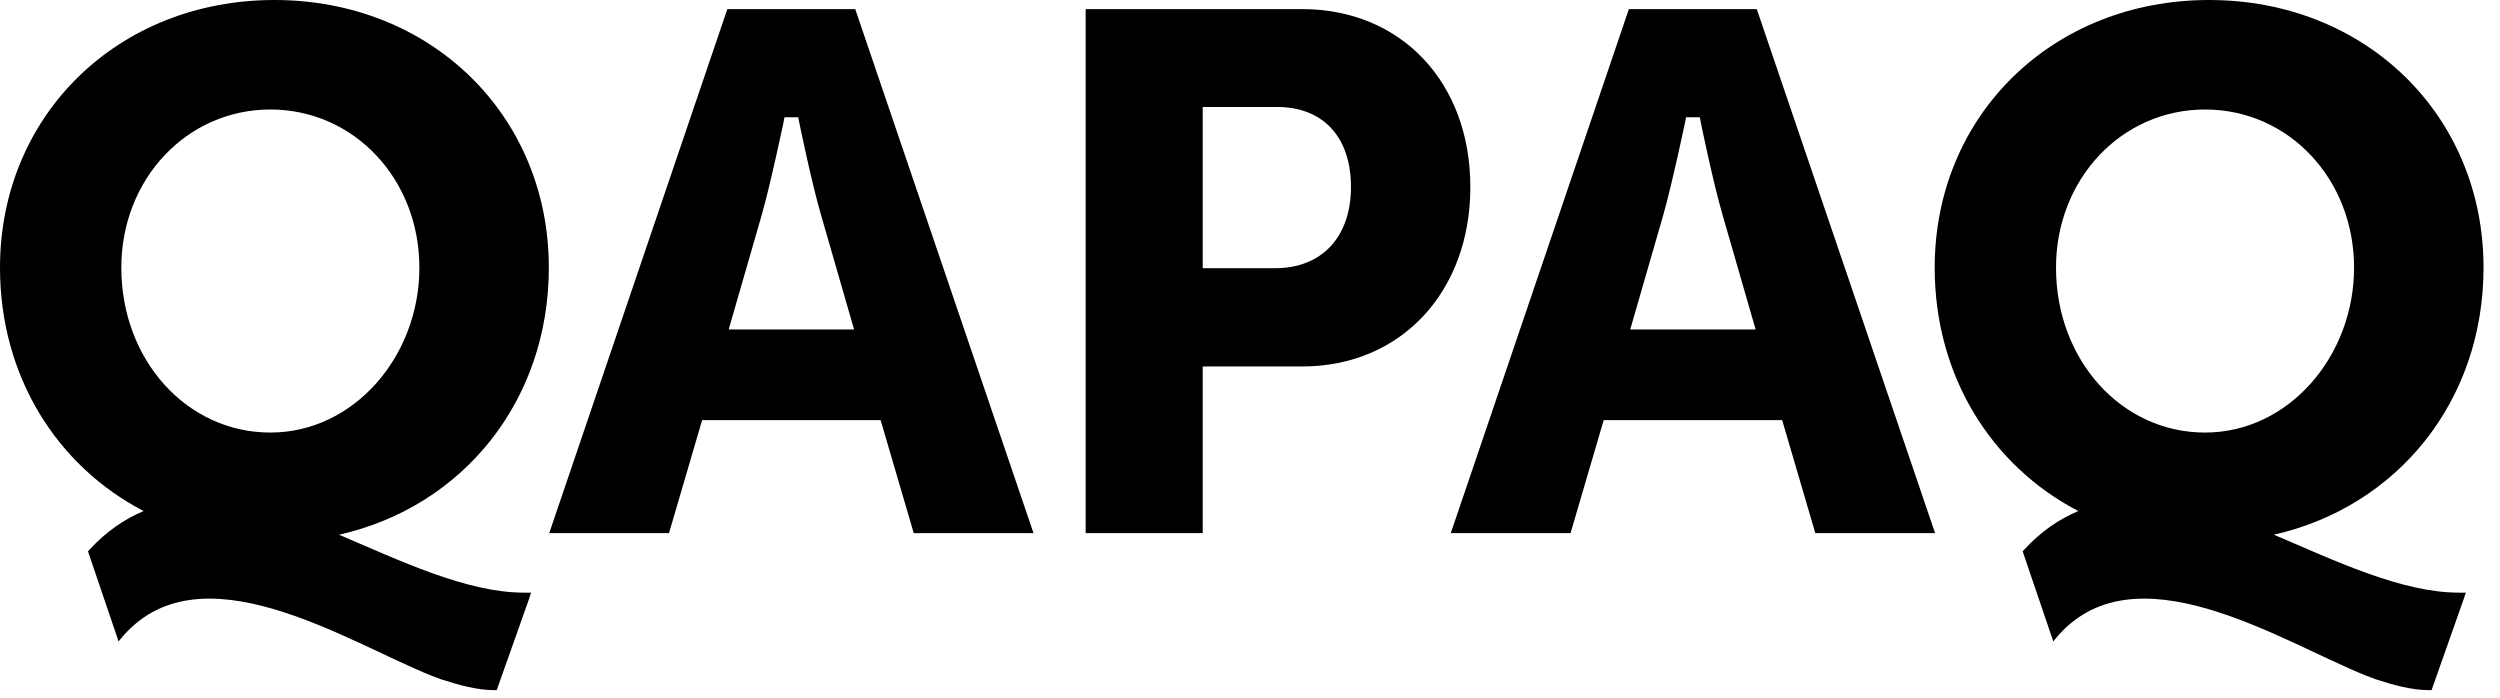
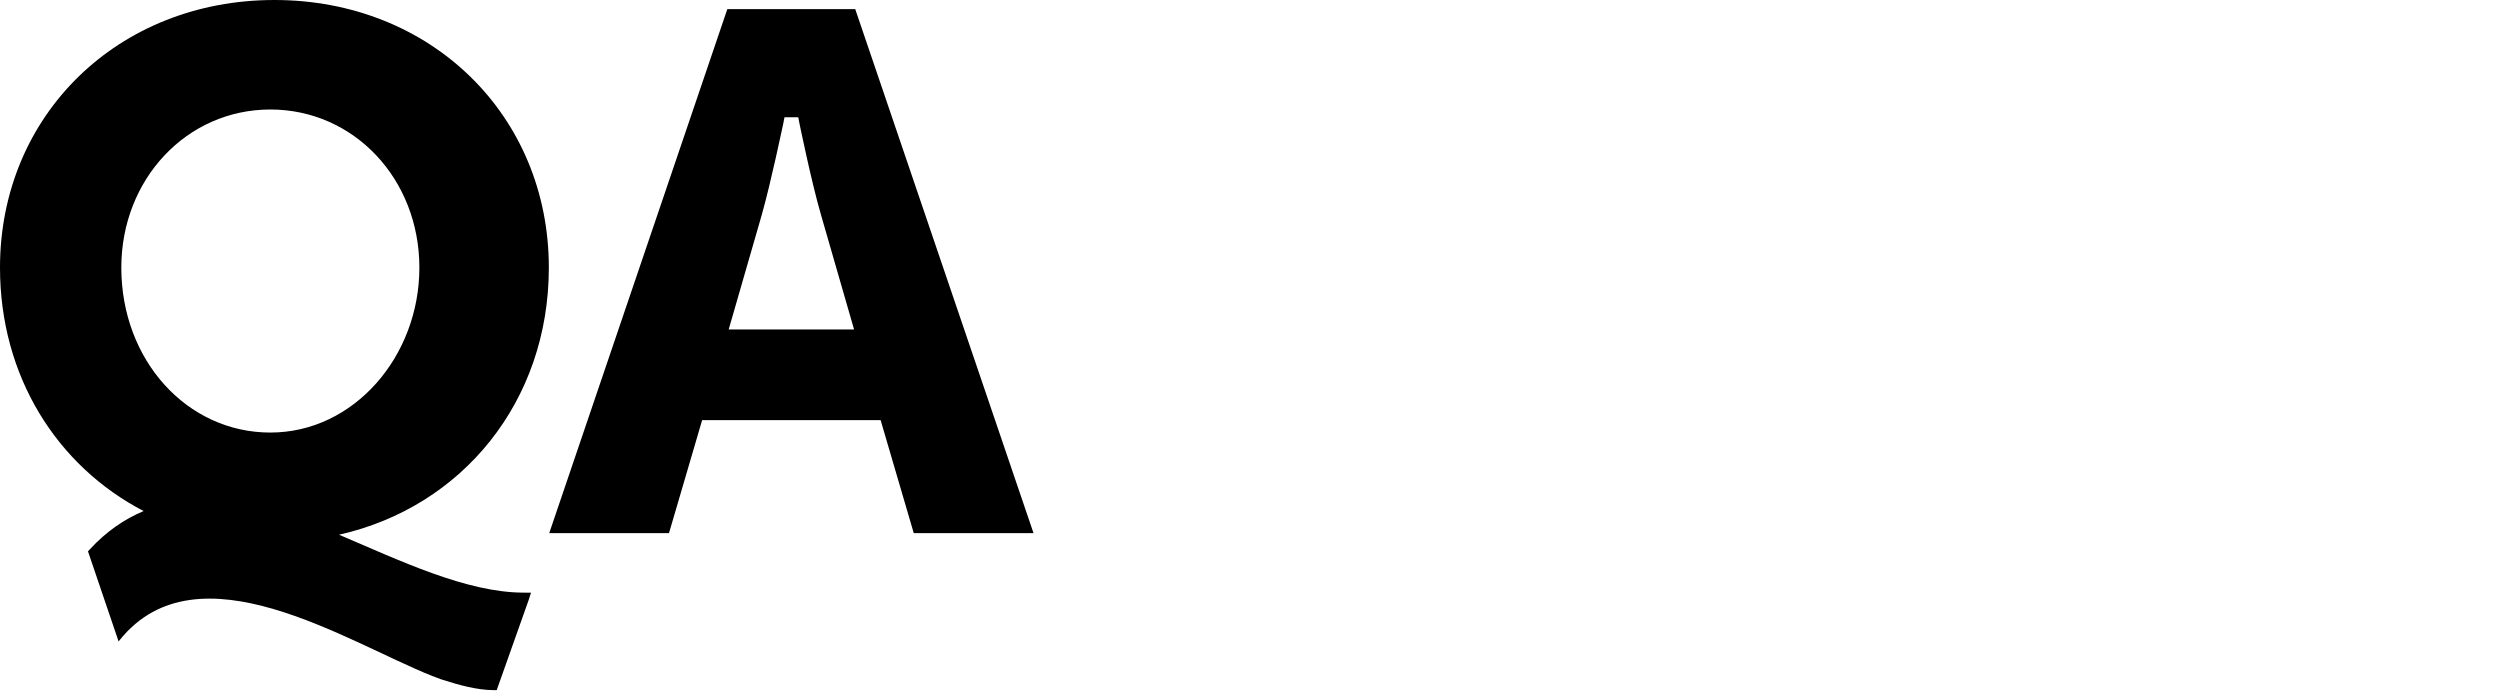
<svg xmlns="http://www.w3.org/2000/svg" viewBox="0 0 129 36" fill="none">
-   <path d="M56.02 27.5V0.47H67.19C72.3 0.47 75.87 4.25 75.87 9.65C75.87 15.05 72.3 18.91 67.19 18.91H62.06V27.51H56.02V27.5ZM62.06 13.84H65.79C68.21 13.84 69.71 12.23 69.71 9.64C69.71 7.05 68.25 5.52 65.9 5.52H62.06V13.83V13.84Z" fill="black" />
  <path d="M44.13 0.47H37.53L28.34 27.51H34.52L36.23 21.68H45.44L47.15 27.51H53.33L44.13 0.47ZM37.6 17L39.3 11.11C39.79 9.39 40.41 6.39 40.42 6.36L40.48 6.05H41.19L41.25 6.36C41.25 6.36 41.87 9.4 42.37 11.11L44.07 17H37.61H37.6Z" fill="black" />
-   <path d="M90.65 0.47H84.05L74.86 27.51H81.04L82.75 21.68H91.96L93.67 27.51H99.85L90.65 0.47ZM84.12 17L85.82 11.11C86.31 9.39 86.93 6.39 86.94 6.36L87 6.05H87.71L87.77 6.36C87.77 6.36 88.39 9.4 88.89 11.11L90.59 17H84.13H84.12Z" fill="black" />
  <path d="M17.5 27.59C23.85 26.16 28.32 20.72 28.32 13.81C28.32 5.94 22.23 0 14.16 0C6.09 0 0 5.94 0 13.81C0 19.41 2.93 24.04 7.41 26.37C6.41 26.79 5.48 27.43 4.64 28.34L4.54 28.45L6.12 33.1L6.19 33.01C10.21 28.04 17.91 33.13 22.3 34.88L22.49 34.95C22.74 35.05 22.81 35.07 22.85 35.08C23.64 35.34 24.64 35.61 25.46 35.61H25.63L27.29 30.93L27.4 30.58H27.03C24.07 30.58 20.62 28.92 17.49 27.59M6.26 13.81C6.26 9.24 9.64 5.65 13.95 5.65C18.26 5.65 21.64 9.23 21.64 13.81C21.64 18.39 18.26 22.32 13.95 22.32C9.64 22.32 6.26 18.58 6.26 13.81Z" fill="black" />
-   <path d="M117.33 27.59C123.68 26.16 128.15 20.72 128.15 13.81C128.15 5.94 122.06 0 113.99 0C105.92 0 99.83 5.94 99.83 13.81C99.83 19.41 102.76 24.04 107.24 26.37C106.24 26.79 105.31 27.43 104.47 28.34L104.37 28.45L105.95 33.1L106.02 33.01C110.04 28.04 117.74 33.13 122.13 34.88L122.32 34.95C122.57 35.05 122.64 35.07 122.68 35.08C123.47 35.34 124.47 35.61 125.29 35.61H125.47L127.12 30.93L127.24 30.58H126.87C123.91 30.58 120.46 28.92 117.33 27.59ZM106.09 13.81C106.09 9.24 109.47 5.65 113.78 5.65C118.09 5.65 121.47 9.23 121.47 13.81C121.47 18.39 118.09 22.32 113.78 22.32C109.47 22.32 106.09 18.58 106.09 13.81Z" fill="black" />
</svg>